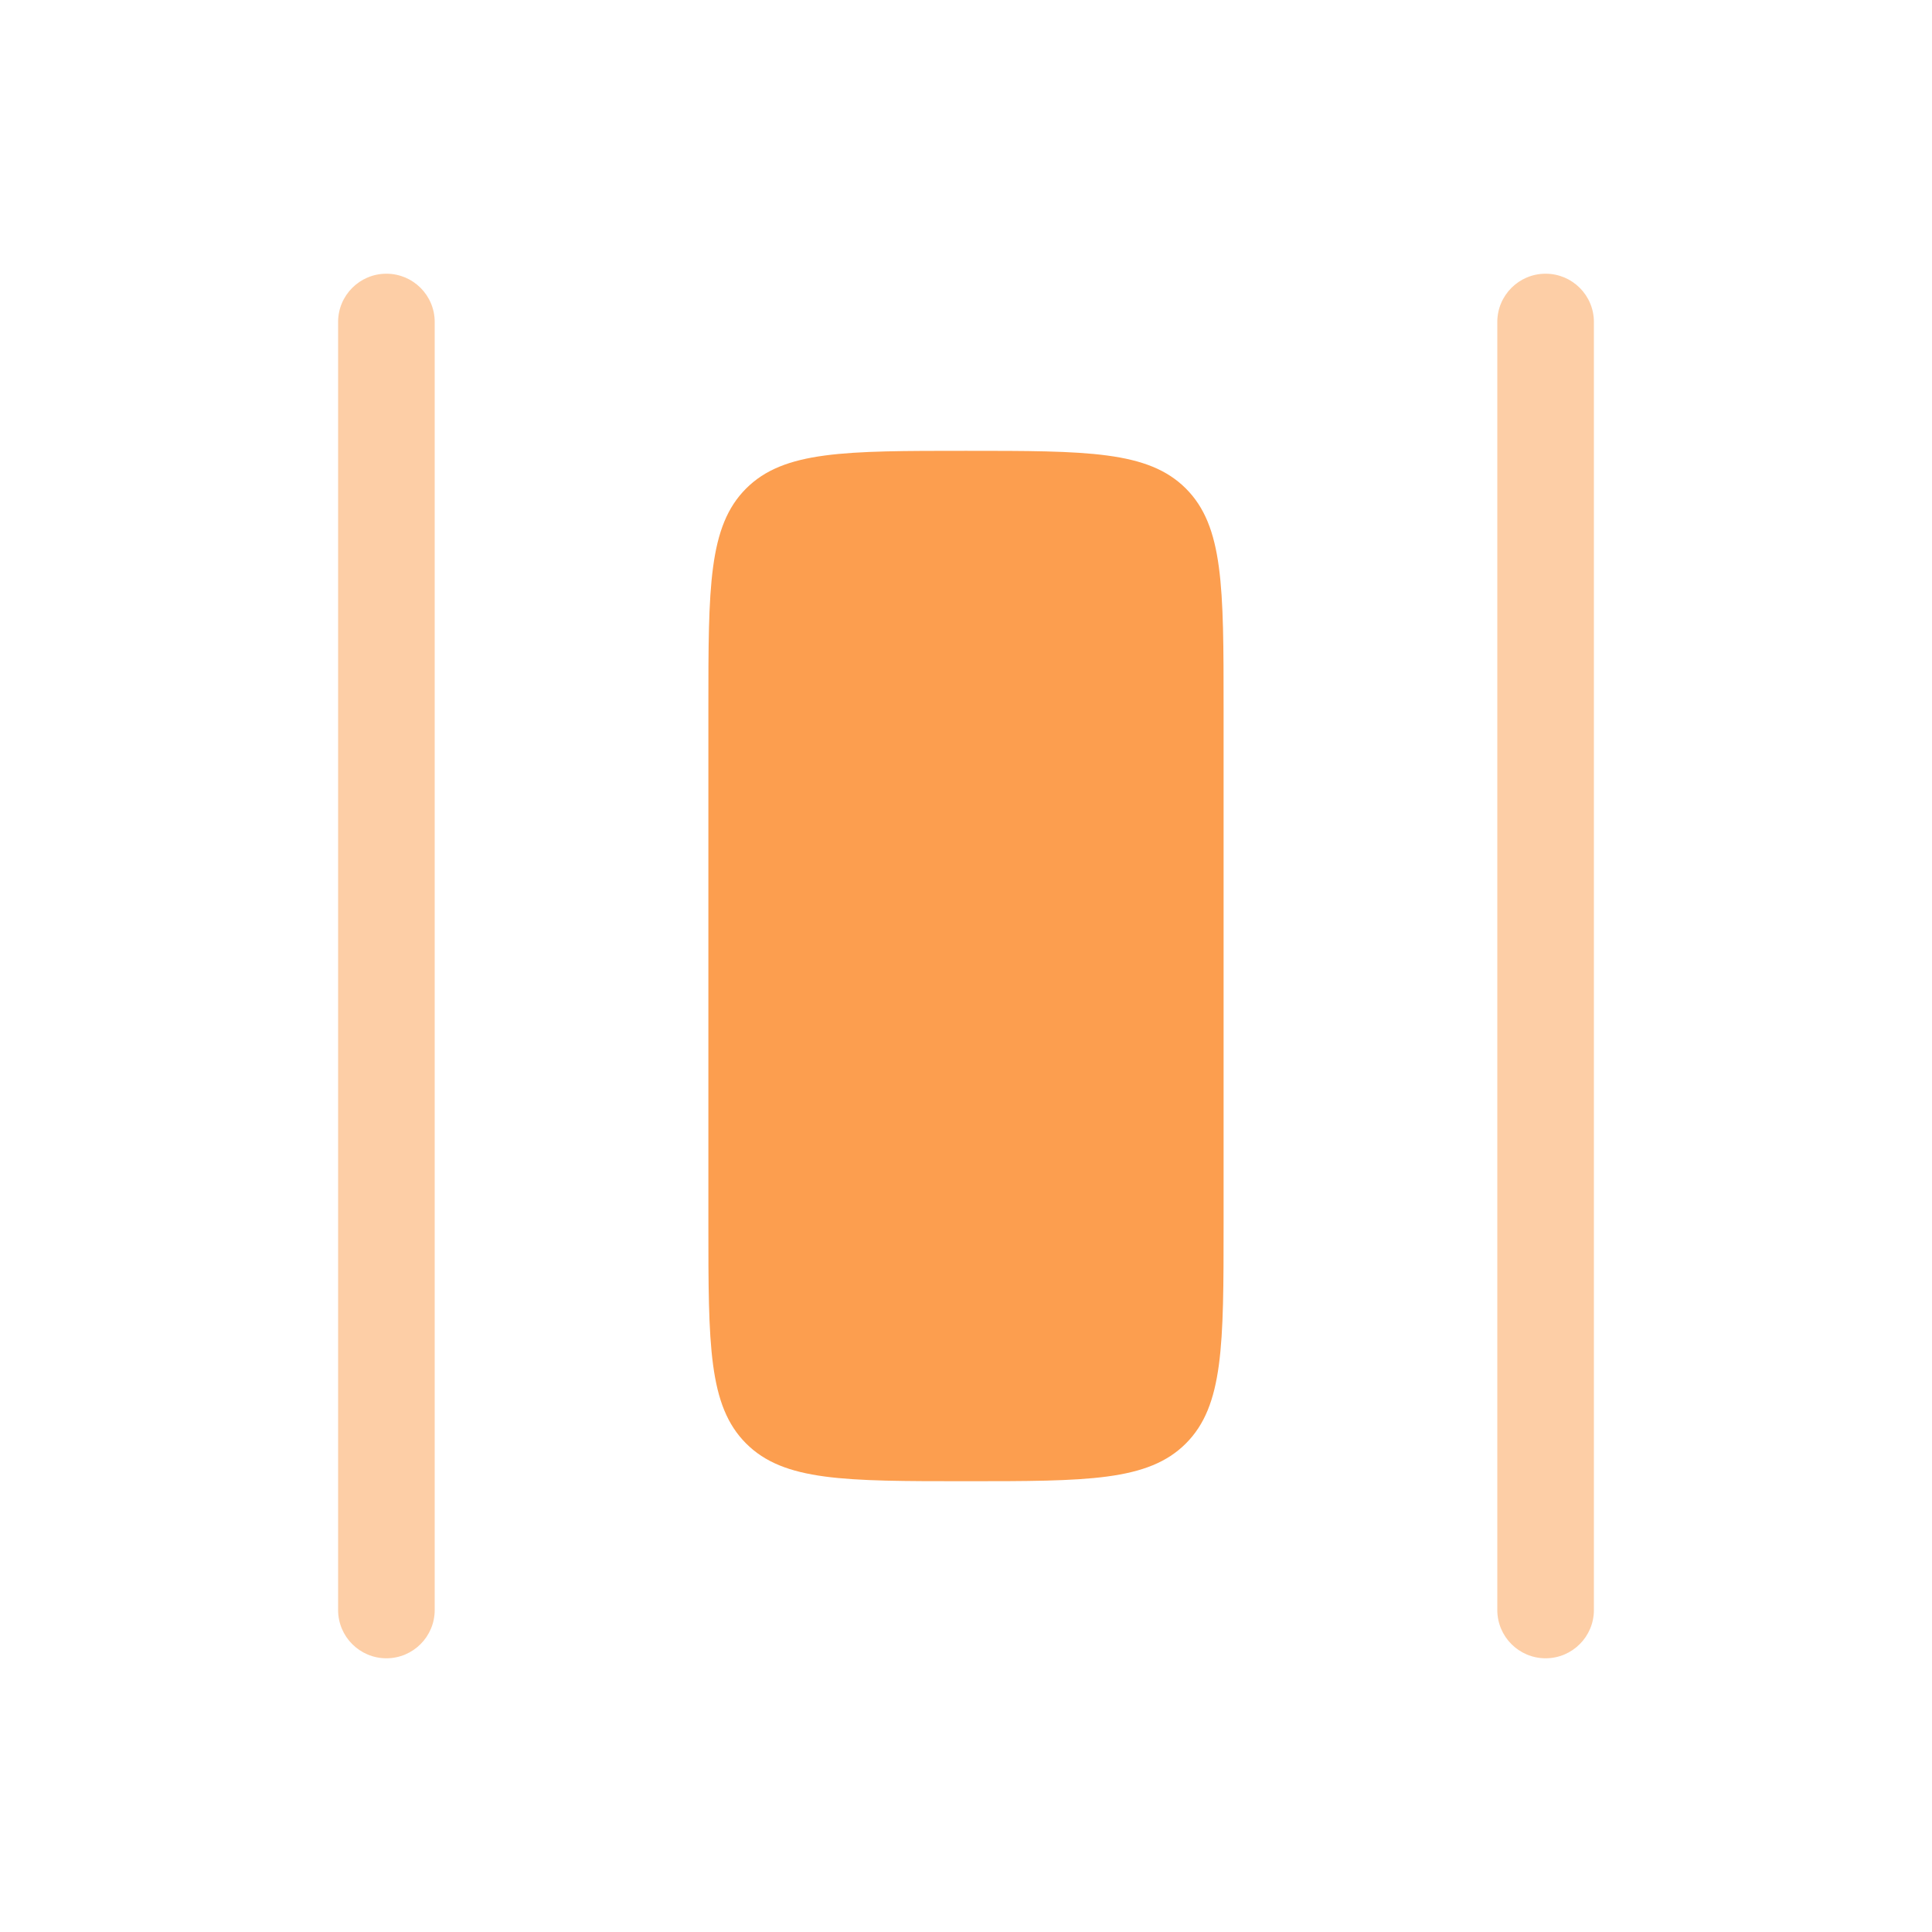
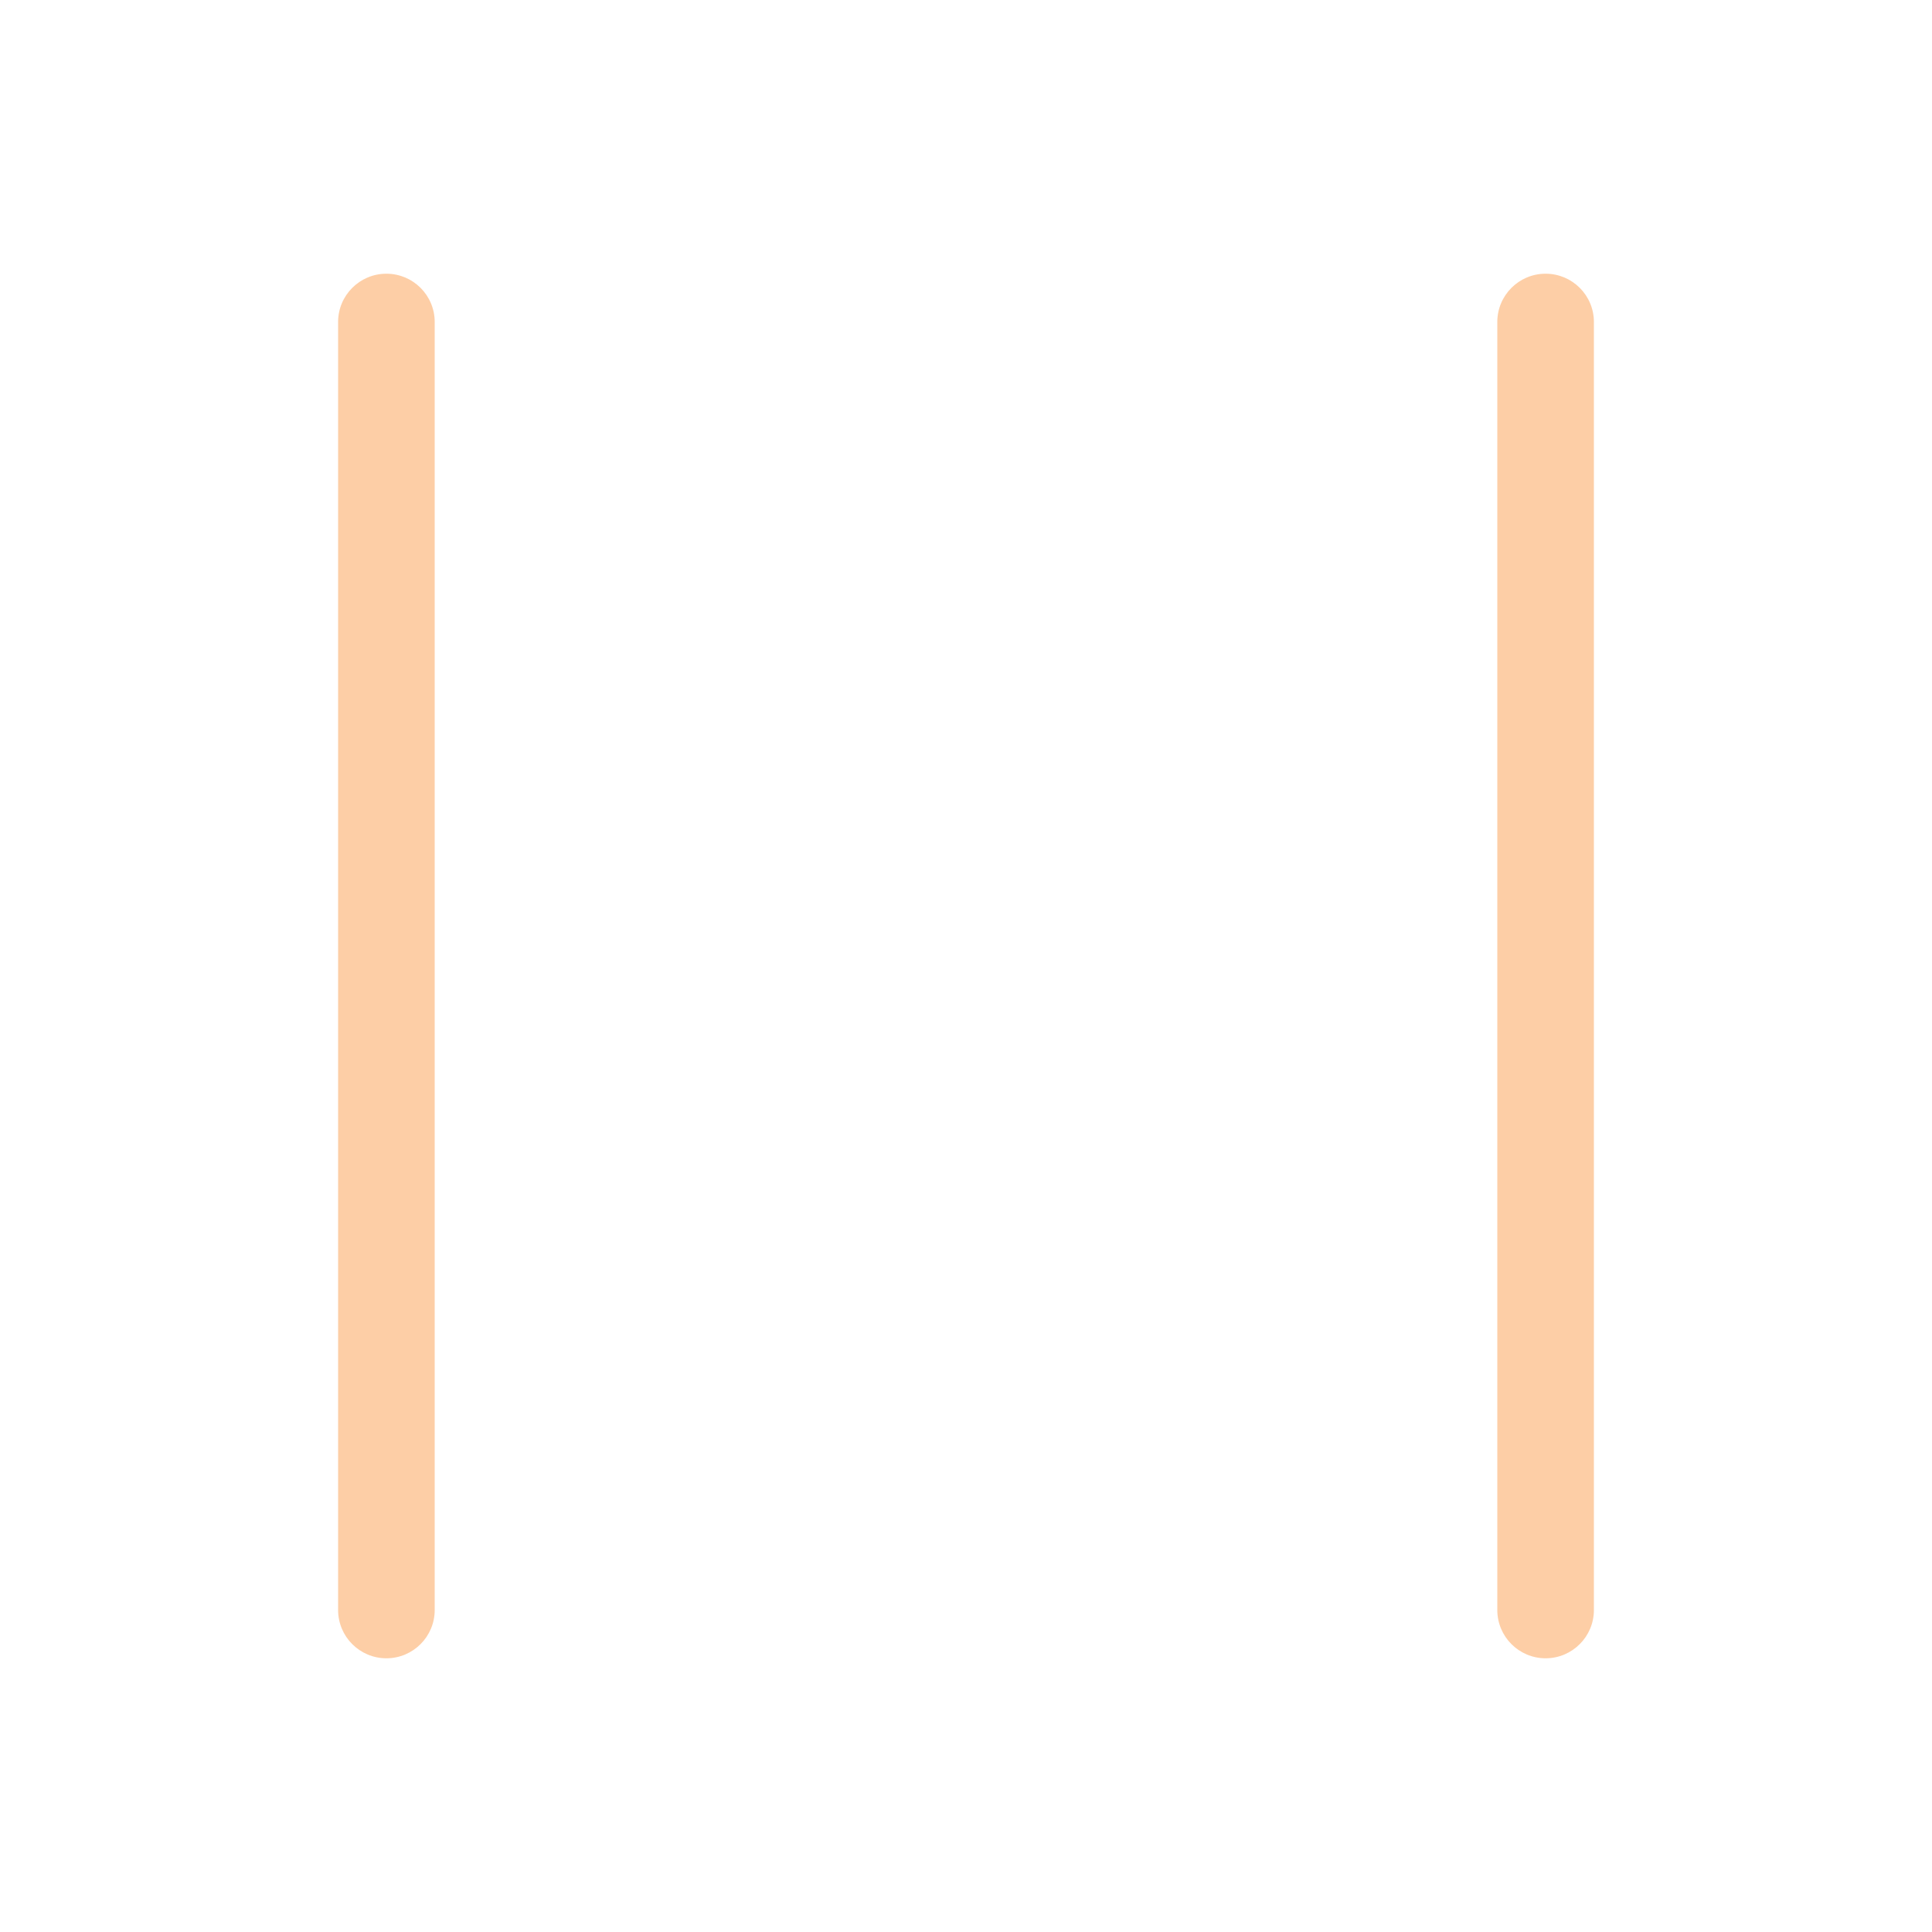
<svg xmlns="http://www.w3.org/2000/svg" width="55" height="55" viewBox="0 0 55 55" fill="none">
  <path opacity="0.5" fill-rule="evenodd" clip-rule="evenodd" d="M44 47.208C43.241 47.208 42.625 46.593 42.625 45.833L42.625 9.166C42.625 8.407 43.241 7.792 44 7.792C44.759 7.792 45.375 8.407 45.375 9.166L45.375 45.833C45.375 46.593 44.759 47.208 44 47.208ZM11 47.208C10.241 47.208 9.625 46.593 9.625 45.833L9.625 9.166C9.625 8.407 10.241 7.792 11 7.792C11.759 7.792 12.375 8.407 12.375 9.166L12.375 45.833C12.375 46.593 11.759 47.208 11 47.208Z" fill="#FC9E4F" />
-   <path d="M27.499 42.167C30.956 42.167 32.685 42.167 33.759 41.093C34.833 40.019 34.833 38.291 34.833 34.834L34.833 20.167C34.833 16.71 34.833 14.981 33.759 13.907C32.685 12.834 30.956 12.834 27.499 12.834C24.042 12.834 22.314 12.834 21.24 13.907C20.166 14.981 20.166 16.71 20.166 20.167L20.166 34.834C20.166 38.291 20.166 40.019 21.24 41.093C22.314 42.167 24.042 42.167 27.499 42.167Z" fill="#FC9E4F" />
</svg>